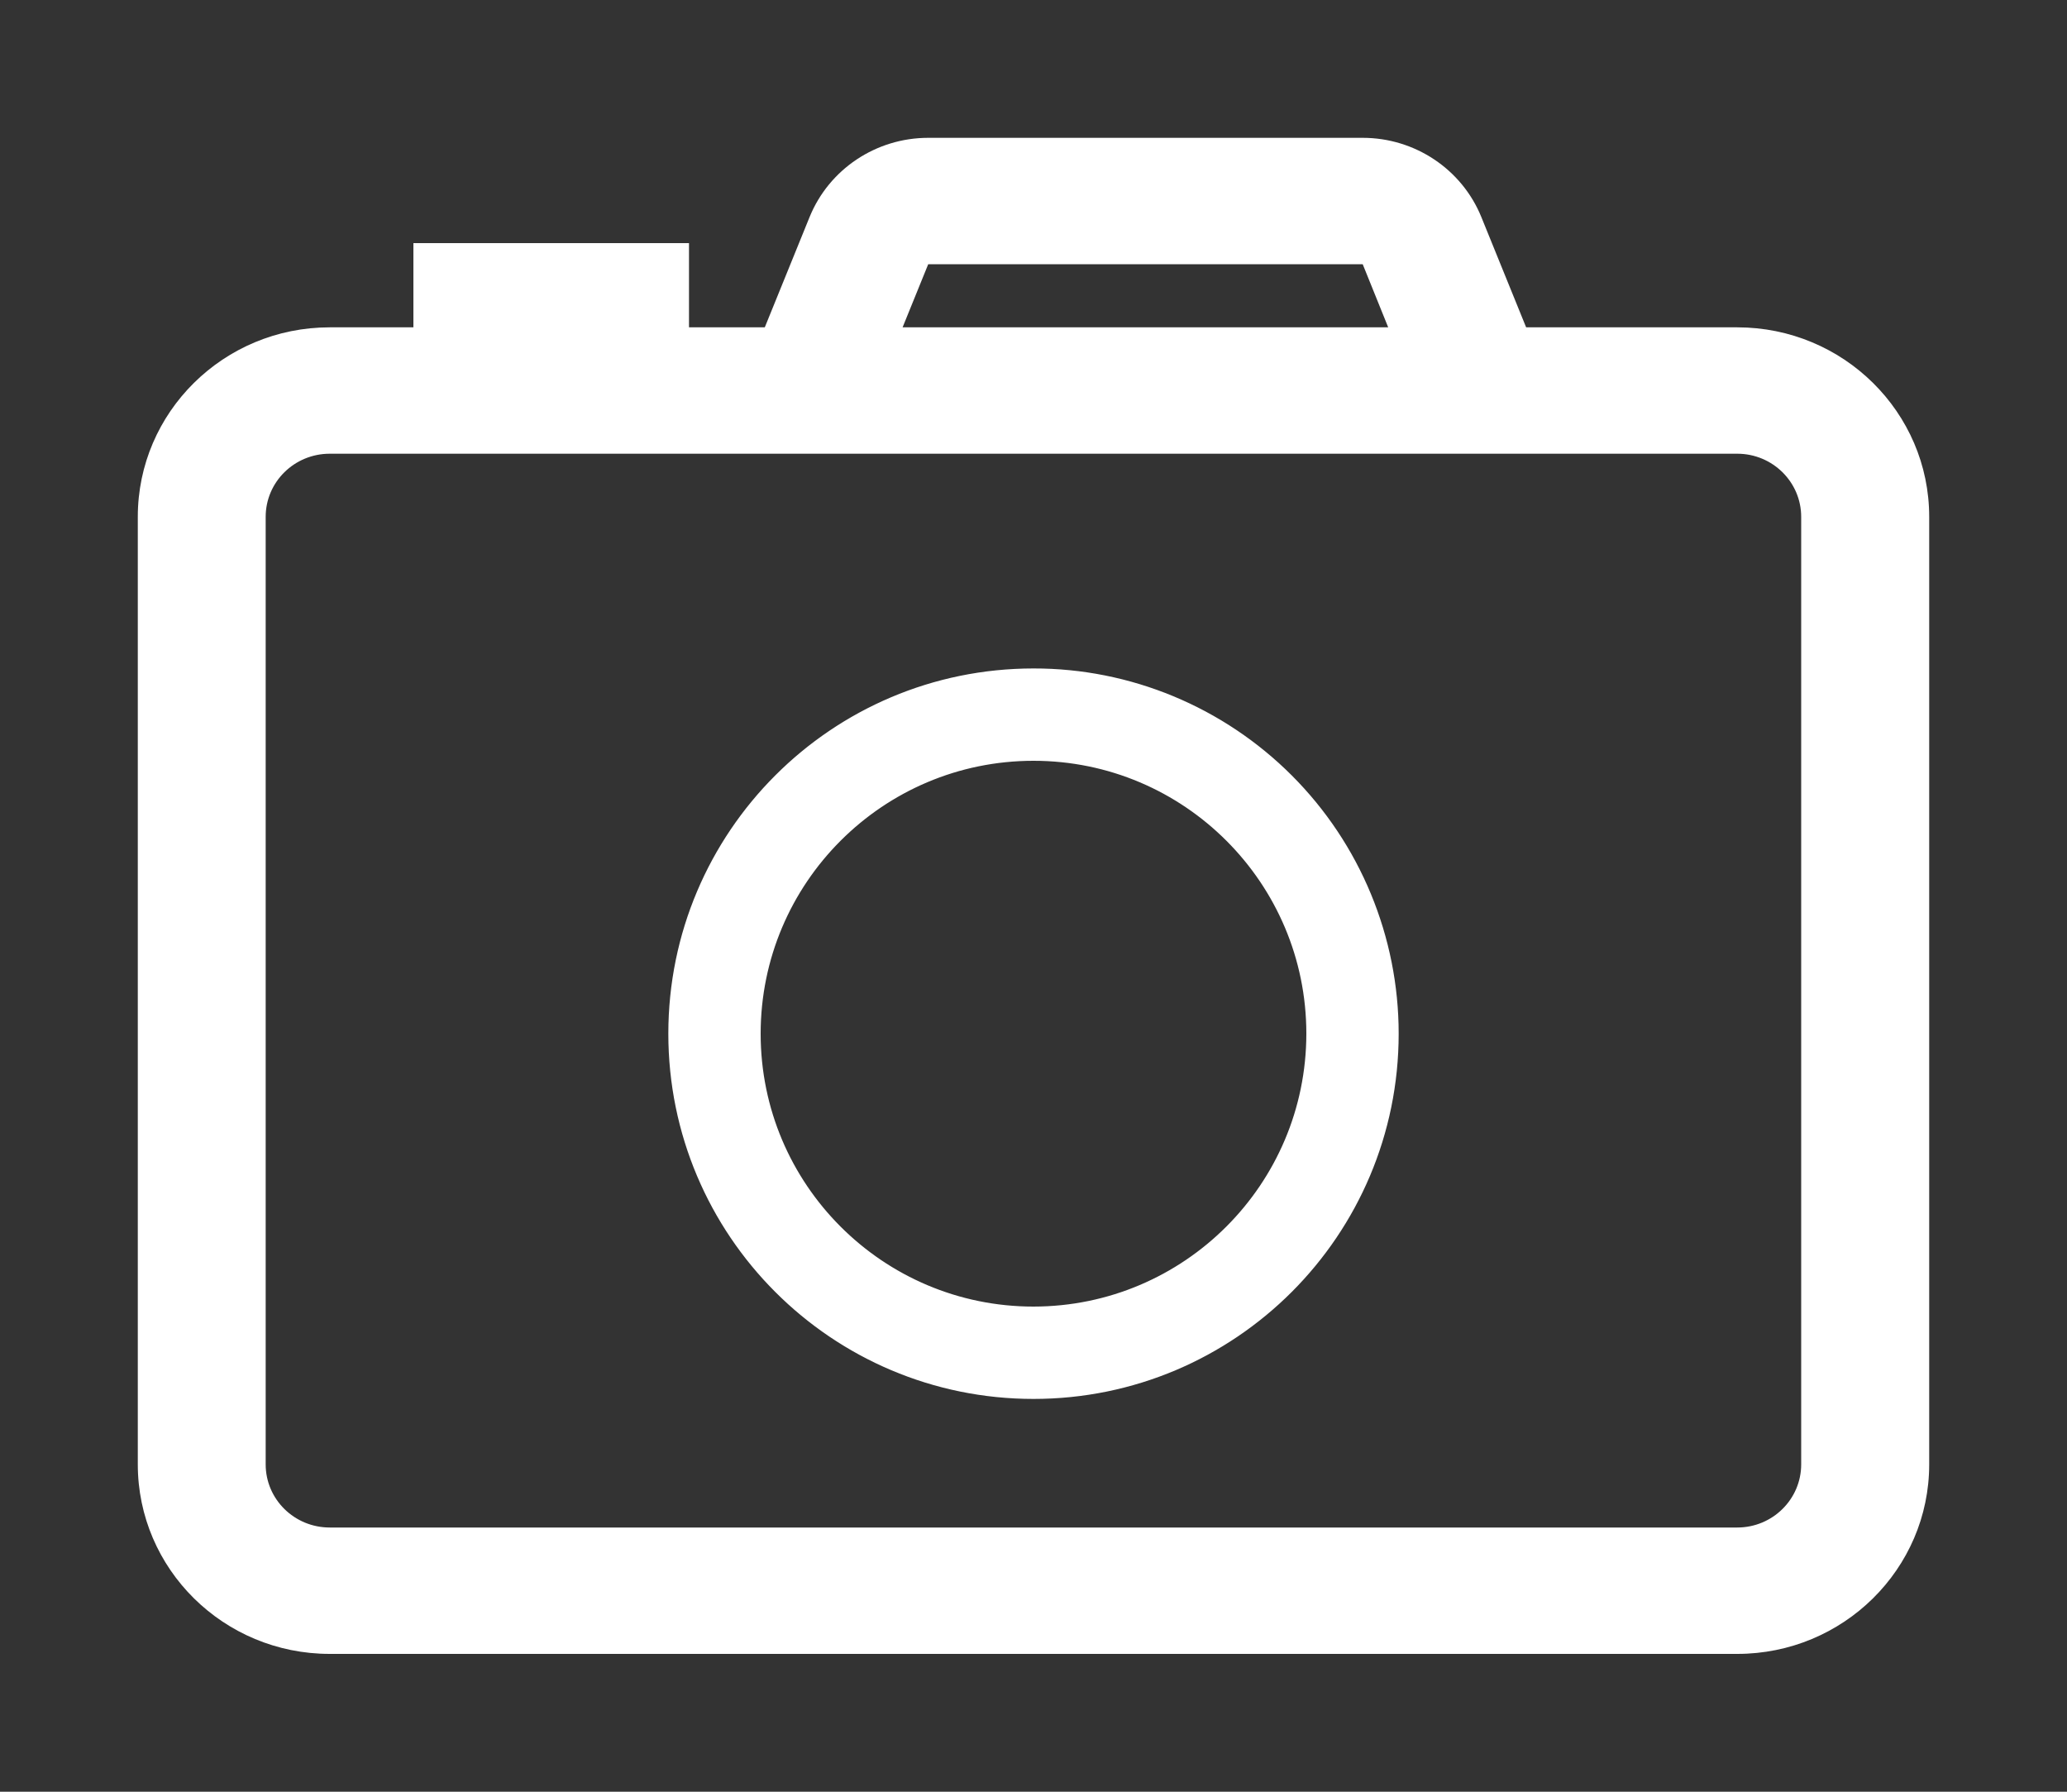
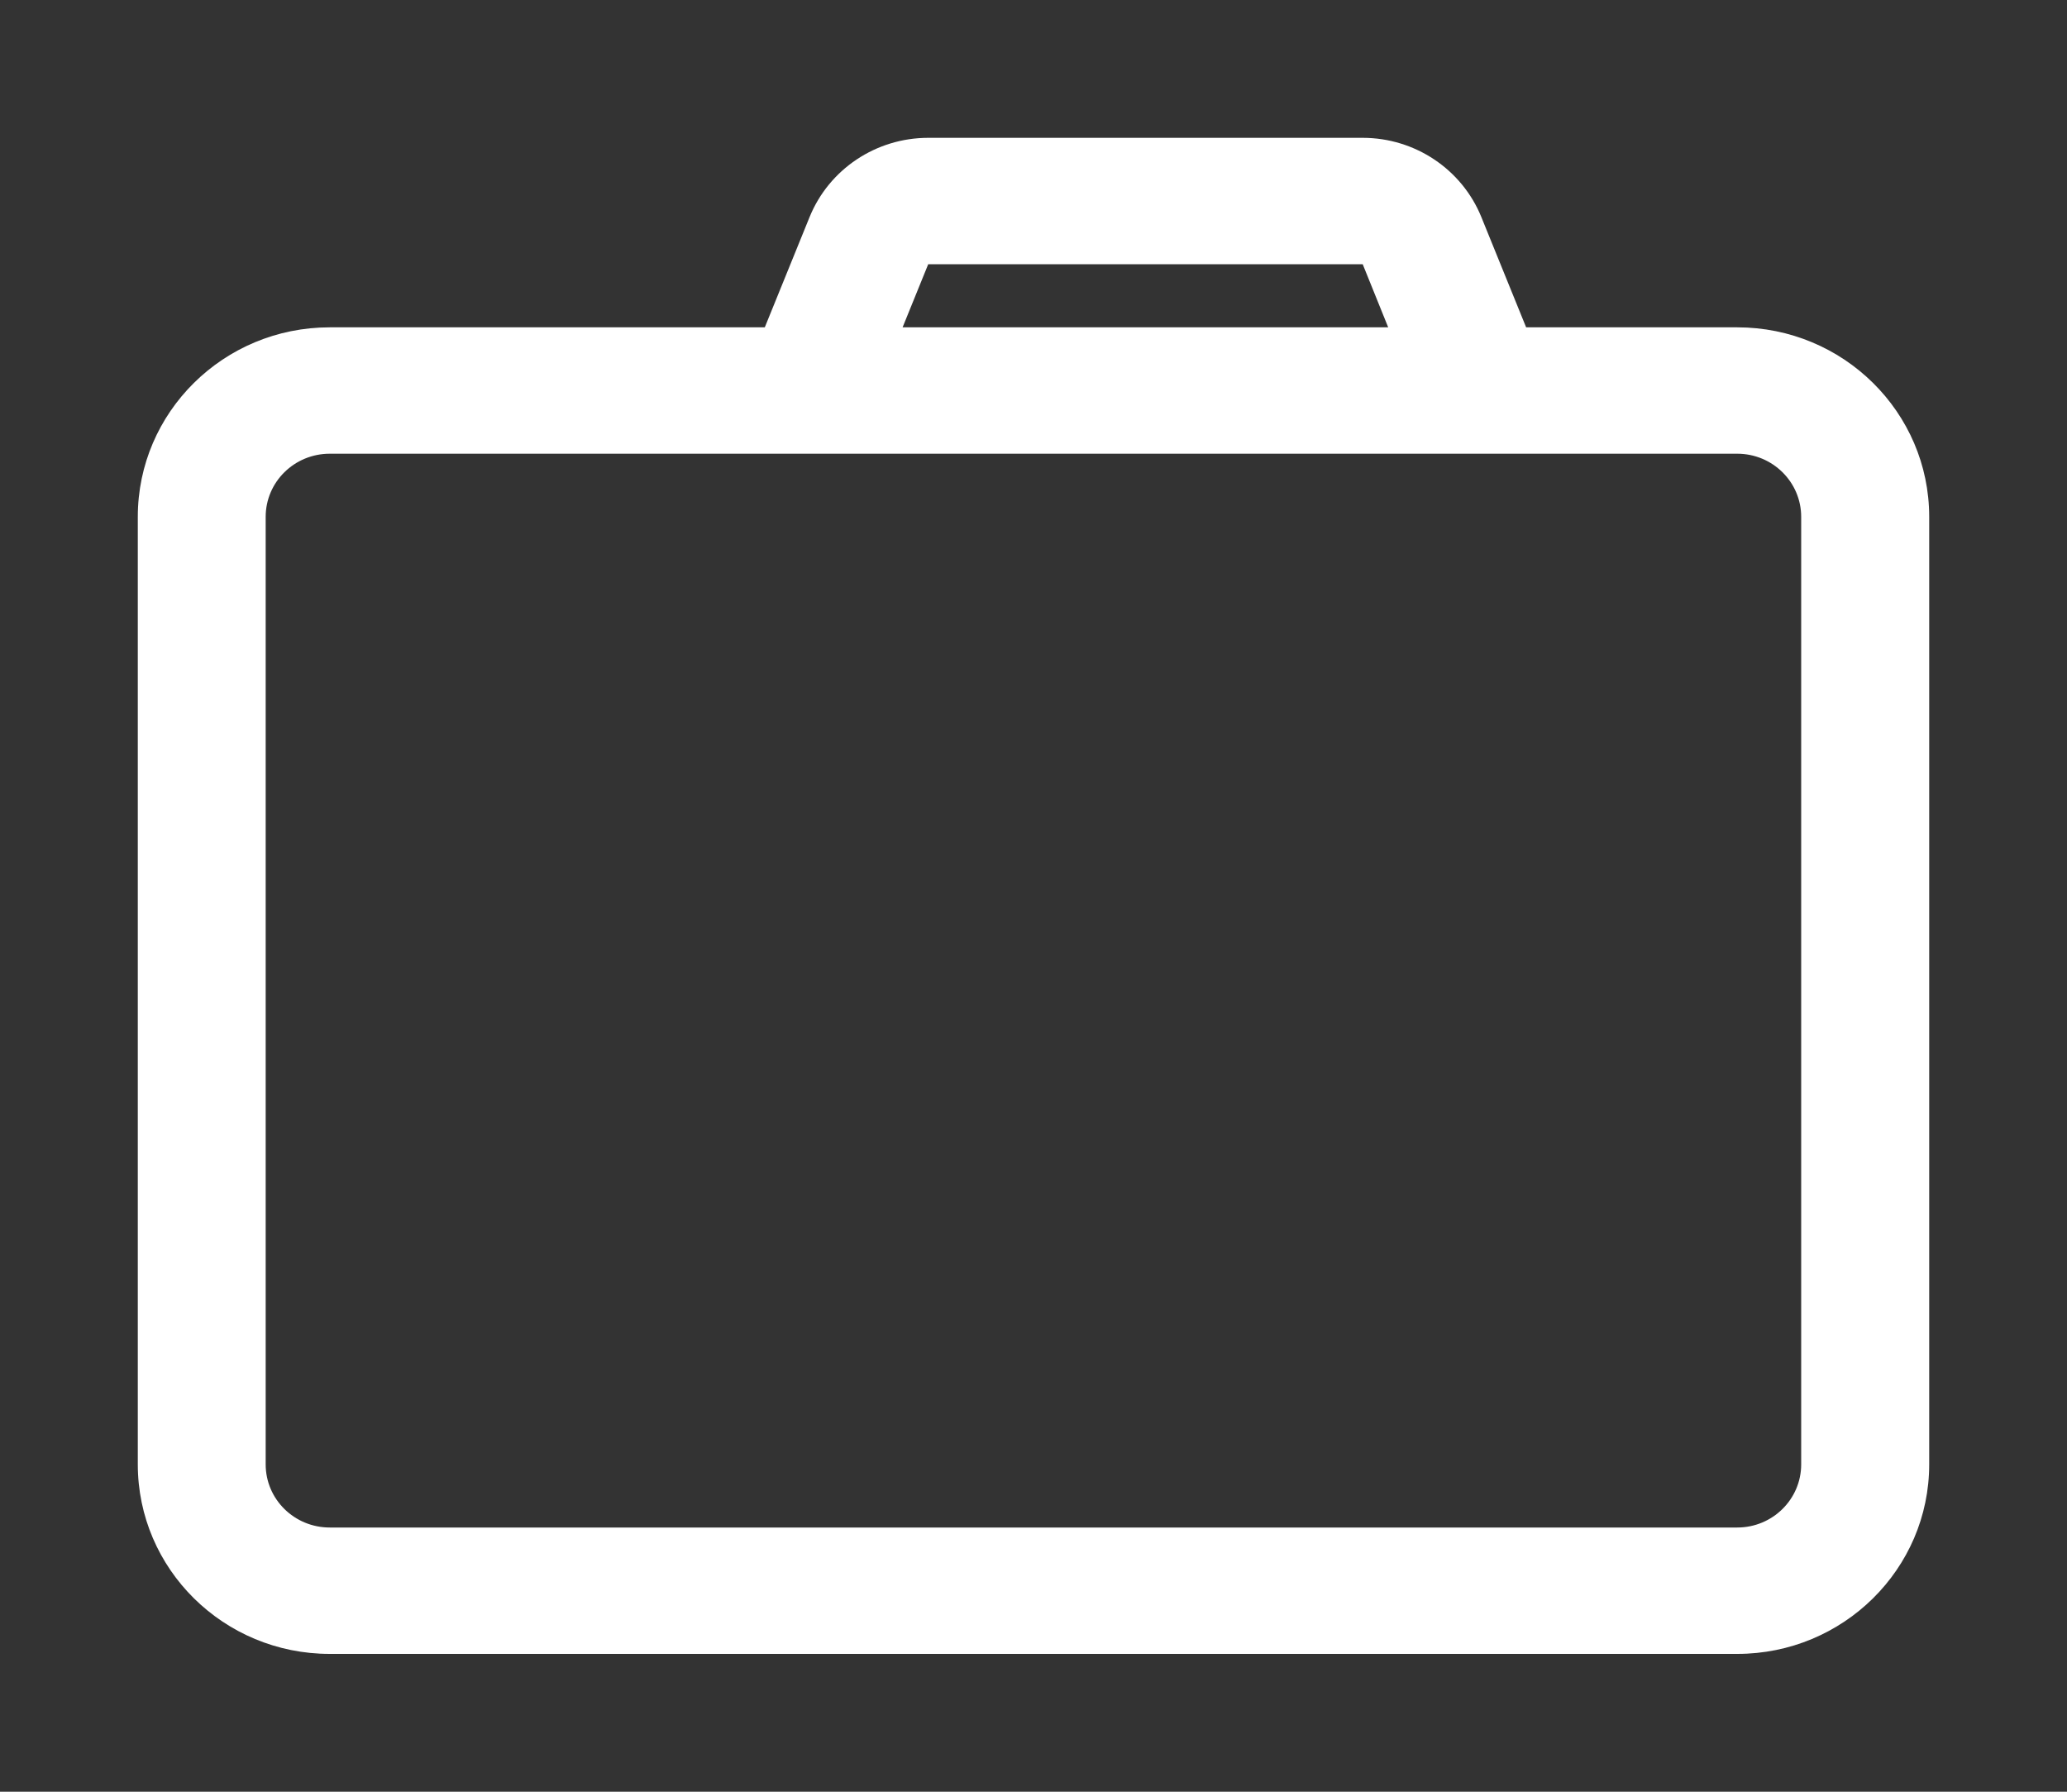
<svg xmlns="http://www.w3.org/2000/svg" width="15px" height="13px" viewBox="0 0 15 13" version="1.1">
  <rect x="0" y="0" width="15" height="13" fill="#333333" stroke="none" />
  <title>Group 23</title>
  <g id="Final-files" stroke="none" stroke-width="1" fill="none" fill-rule="evenodd">
    <g id="view-details" transform="translate(-28, -252)" fill="#FFFFFF" fill-rule="nonzero">
      <g id="Group-15" transform="translate(11, 212)">
        <g id="Group-13-Copy" transform="translate(0, 20)">
          <g id="image" transform="translate(6, 8)">
            <g id="Group-19" transform="translate(8.171, 7.772)">
              <g id="Group-23" transform="translate(3.339, 4.385)">
-                 <path d="M12.097,2.218 L10.565,2.218 L10.24,1.418 C10.099,1.071 9.758,0.843 9.379,0.843 L6.226,0.843 C5.847,0.843 5.506,1.071 5.365,1.418 L5.04,2.218 L1.883,2.218 C1.113,2.218 0.49,2.834 0.49,3.593 L0.49,10.468 C0.49,11.227 1.113,11.843 1.883,11.843 L12.097,11.843 C12.866,11.843 13.49,11.227 13.49,10.468 L13.49,3.593 C13.49,2.834 12.866,2.218 12.097,2.218 Z M6.226,1.76 L9.379,1.76 L9.564,2.218 L6.04,2.218 L6.226,1.76 Z M12.561,10.468 C12.561,10.721 12.353,10.926 12.097,10.926 L1.883,10.926 C1.626,10.926 1.418,10.721 1.418,10.468 L1.418,3.593 C1.418,3.34 1.626,3.135 1.883,3.135 L12.097,3.135 C12.353,3.135 12.561,3.34 12.561,3.593 L12.561,10.468 Z" id="Shape" />
-                 <rect id="Rectangle" x="2.49" y="1.607" width="2" height="1" />
-                 <path d="M6.99,4.843 C5.609,4.843 4.49,5.962 4.49,7.343 C4.49,8.724 5.609,9.843 6.99,9.843 C8.371,9.843 9.49,8.724 9.49,7.343 C9.49,6.68 9.227,6.044 8.758,5.575 C8.289,5.106 7.653,4.842 6.99,4.843 L6.99,4.843 Z M6.99,9.473 C5.814,9.473 4.86,8.519 4.86,7.343 C4.86,6.167 5.814,5.213 6.99,5.213 C8.166,5.213 9.12,6.167 9.12,7.343 C9.119,8.519 8.166,9.472 6.99,9.473 Z" id="Shape" stroke="#FFFFFF" stroke-width="0.3" />
+                 <path d="M12.097,2.218 L10.565,2.218 L10.24,1.418 C10.099,1.071 9.758,0.843 9.379,0.843 L6.226,0.843 C5.847,0.843 5.506,1.071 5.365,1.418 L5.04,2.218 L1.883,2.218 C1.113,2.218 0.49,2.834 0.49,3.593 L0.49,10.468 C0.49,11.227 1.113,11.843 1.883,11.843 L12.097,11.843 C12.866,11.843 13.49,11.227 13.49,10.468 L13.49,3.593 C13.49,2.834 12.866,2.218 12.097,2.218 Z M6.226,1.76 L9.379,1.76 L9.564,2.218 L6.04,2.218 Z M12.561,10.468 C12.561,10.721 12.353,10.926 12.097,10.926 L1.883,10.926 C1.626,10.926 1.418,10.721 1.418,10.468 L1.418,3.593 C1.418,3.34 1.626,3.135 1.883,3.135 L12.097,3.135 C12.353,3.135 12.561,3.34 12.561,3.593 L12.561,10.468 Z" id="Shape" />
              </g>
            </g>
          </g>
        </g>
      </g>
    </g>
  </g>
</svg>